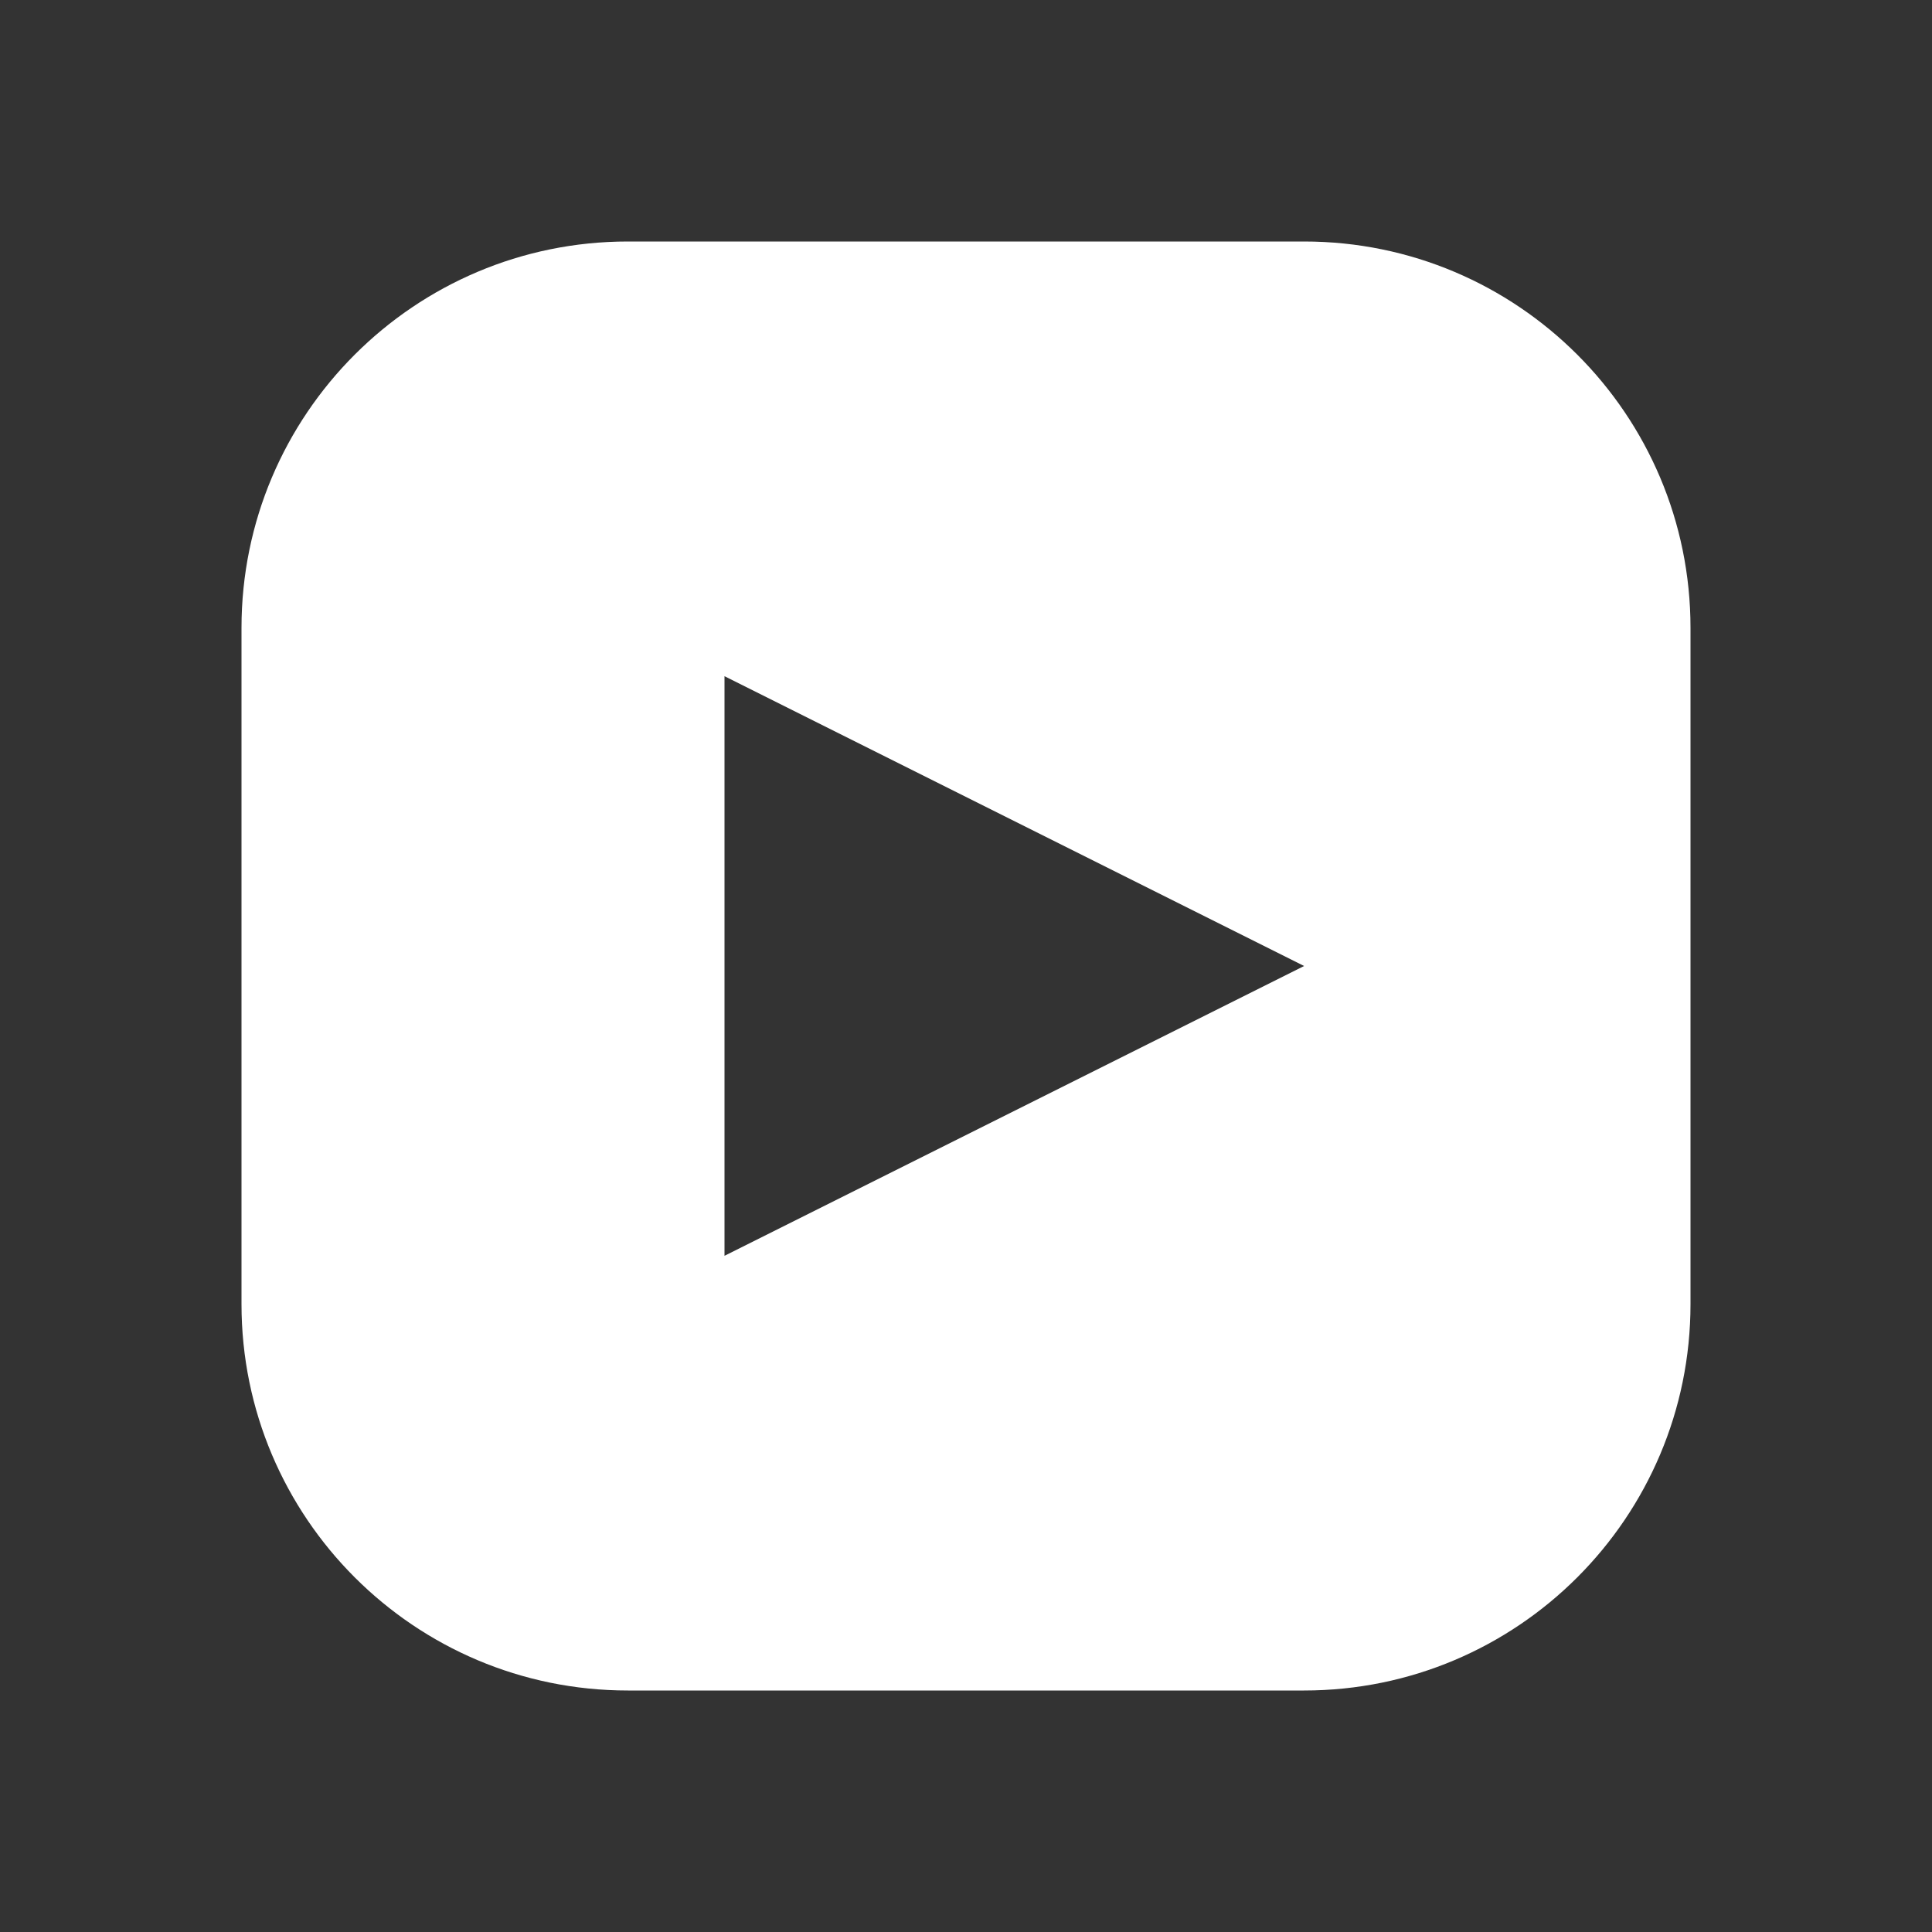
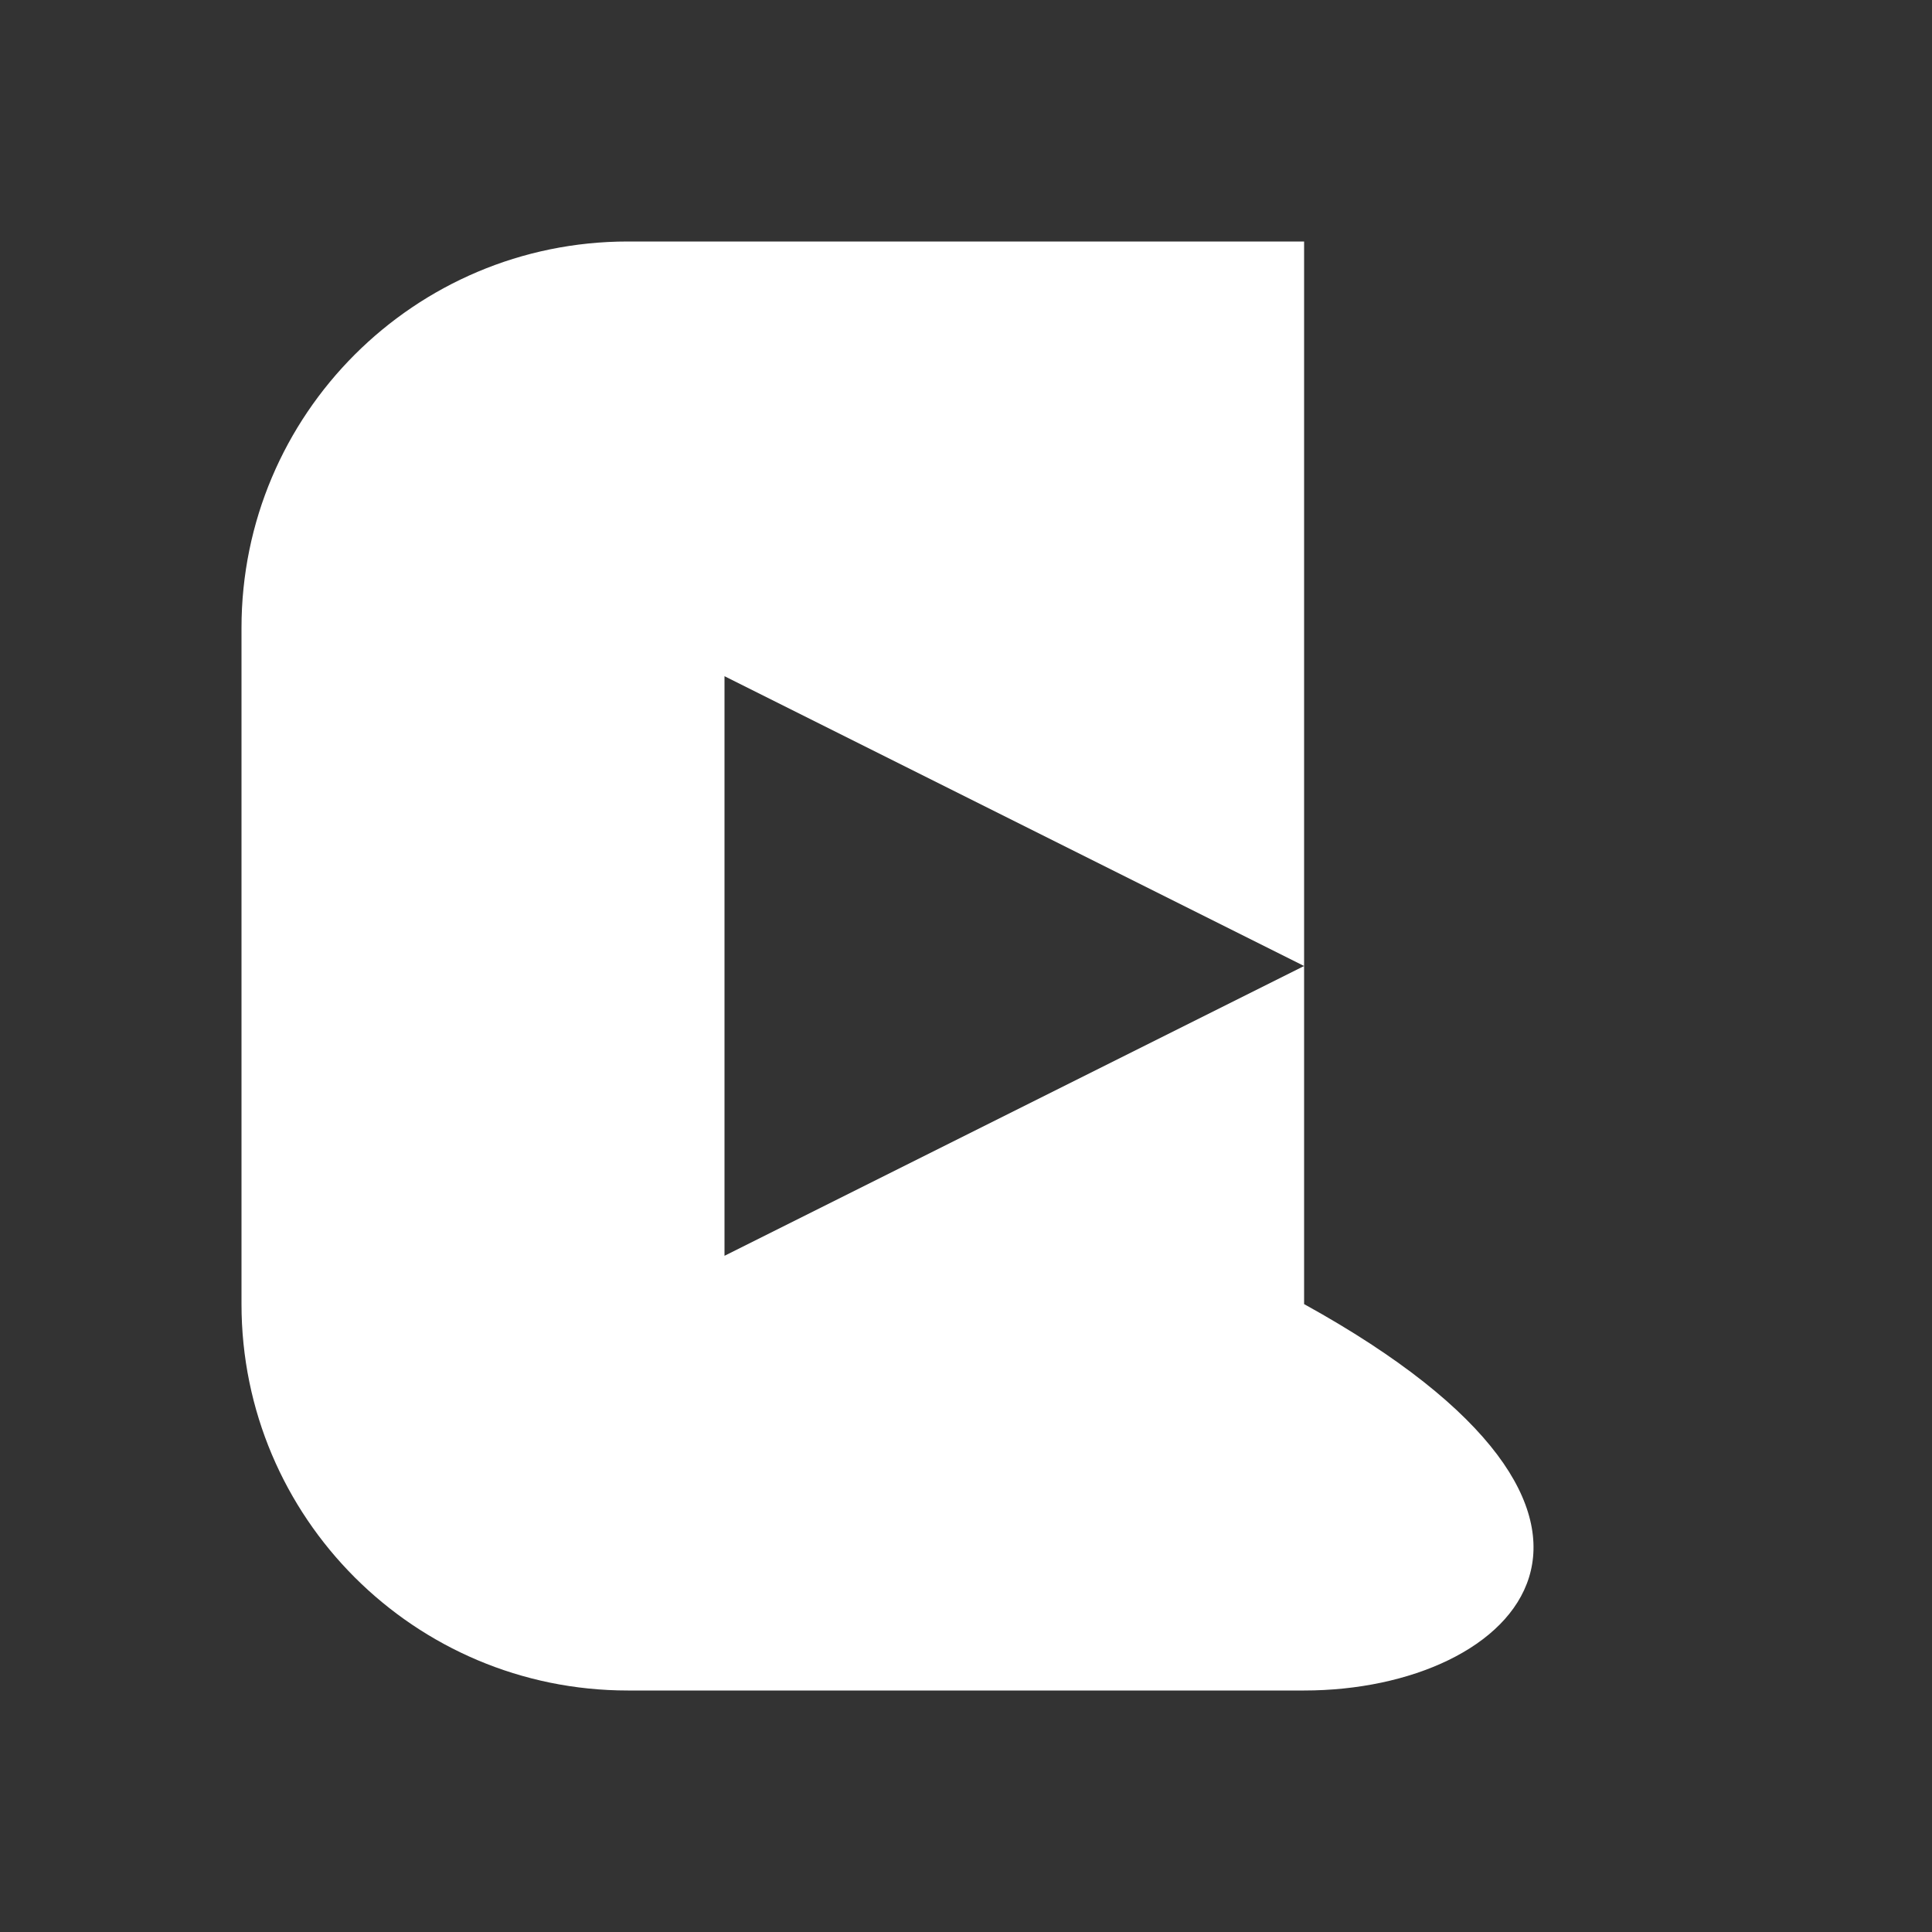
<svg xmlns="http://www.w3.org/2000/svg" width="40" height="40" viewBox="0 0 40 40" fill="none">
  <rect x="0" y="0" width="40" height="40" fill="#333333" stroke="none" />
-   <path d="M27 5C31.418 5 35 8.582 35 13V27C35 31.418 31.418 35 27 35H13C8.582 35 5 31.418 5 27V13C5 8.582 8.582 5 13 5H27ZM15 26L27 20L15 14V26Z" fill="white" />
+   <path d="M27 5V27C35 31.418 31.418 35 27 35H13C8.582 35 5 31.418 5 27V13C5 8.582 8.582 5 13 5H27ZM15 26L27 20L15 14V26Z" fill="white" />
</svg>